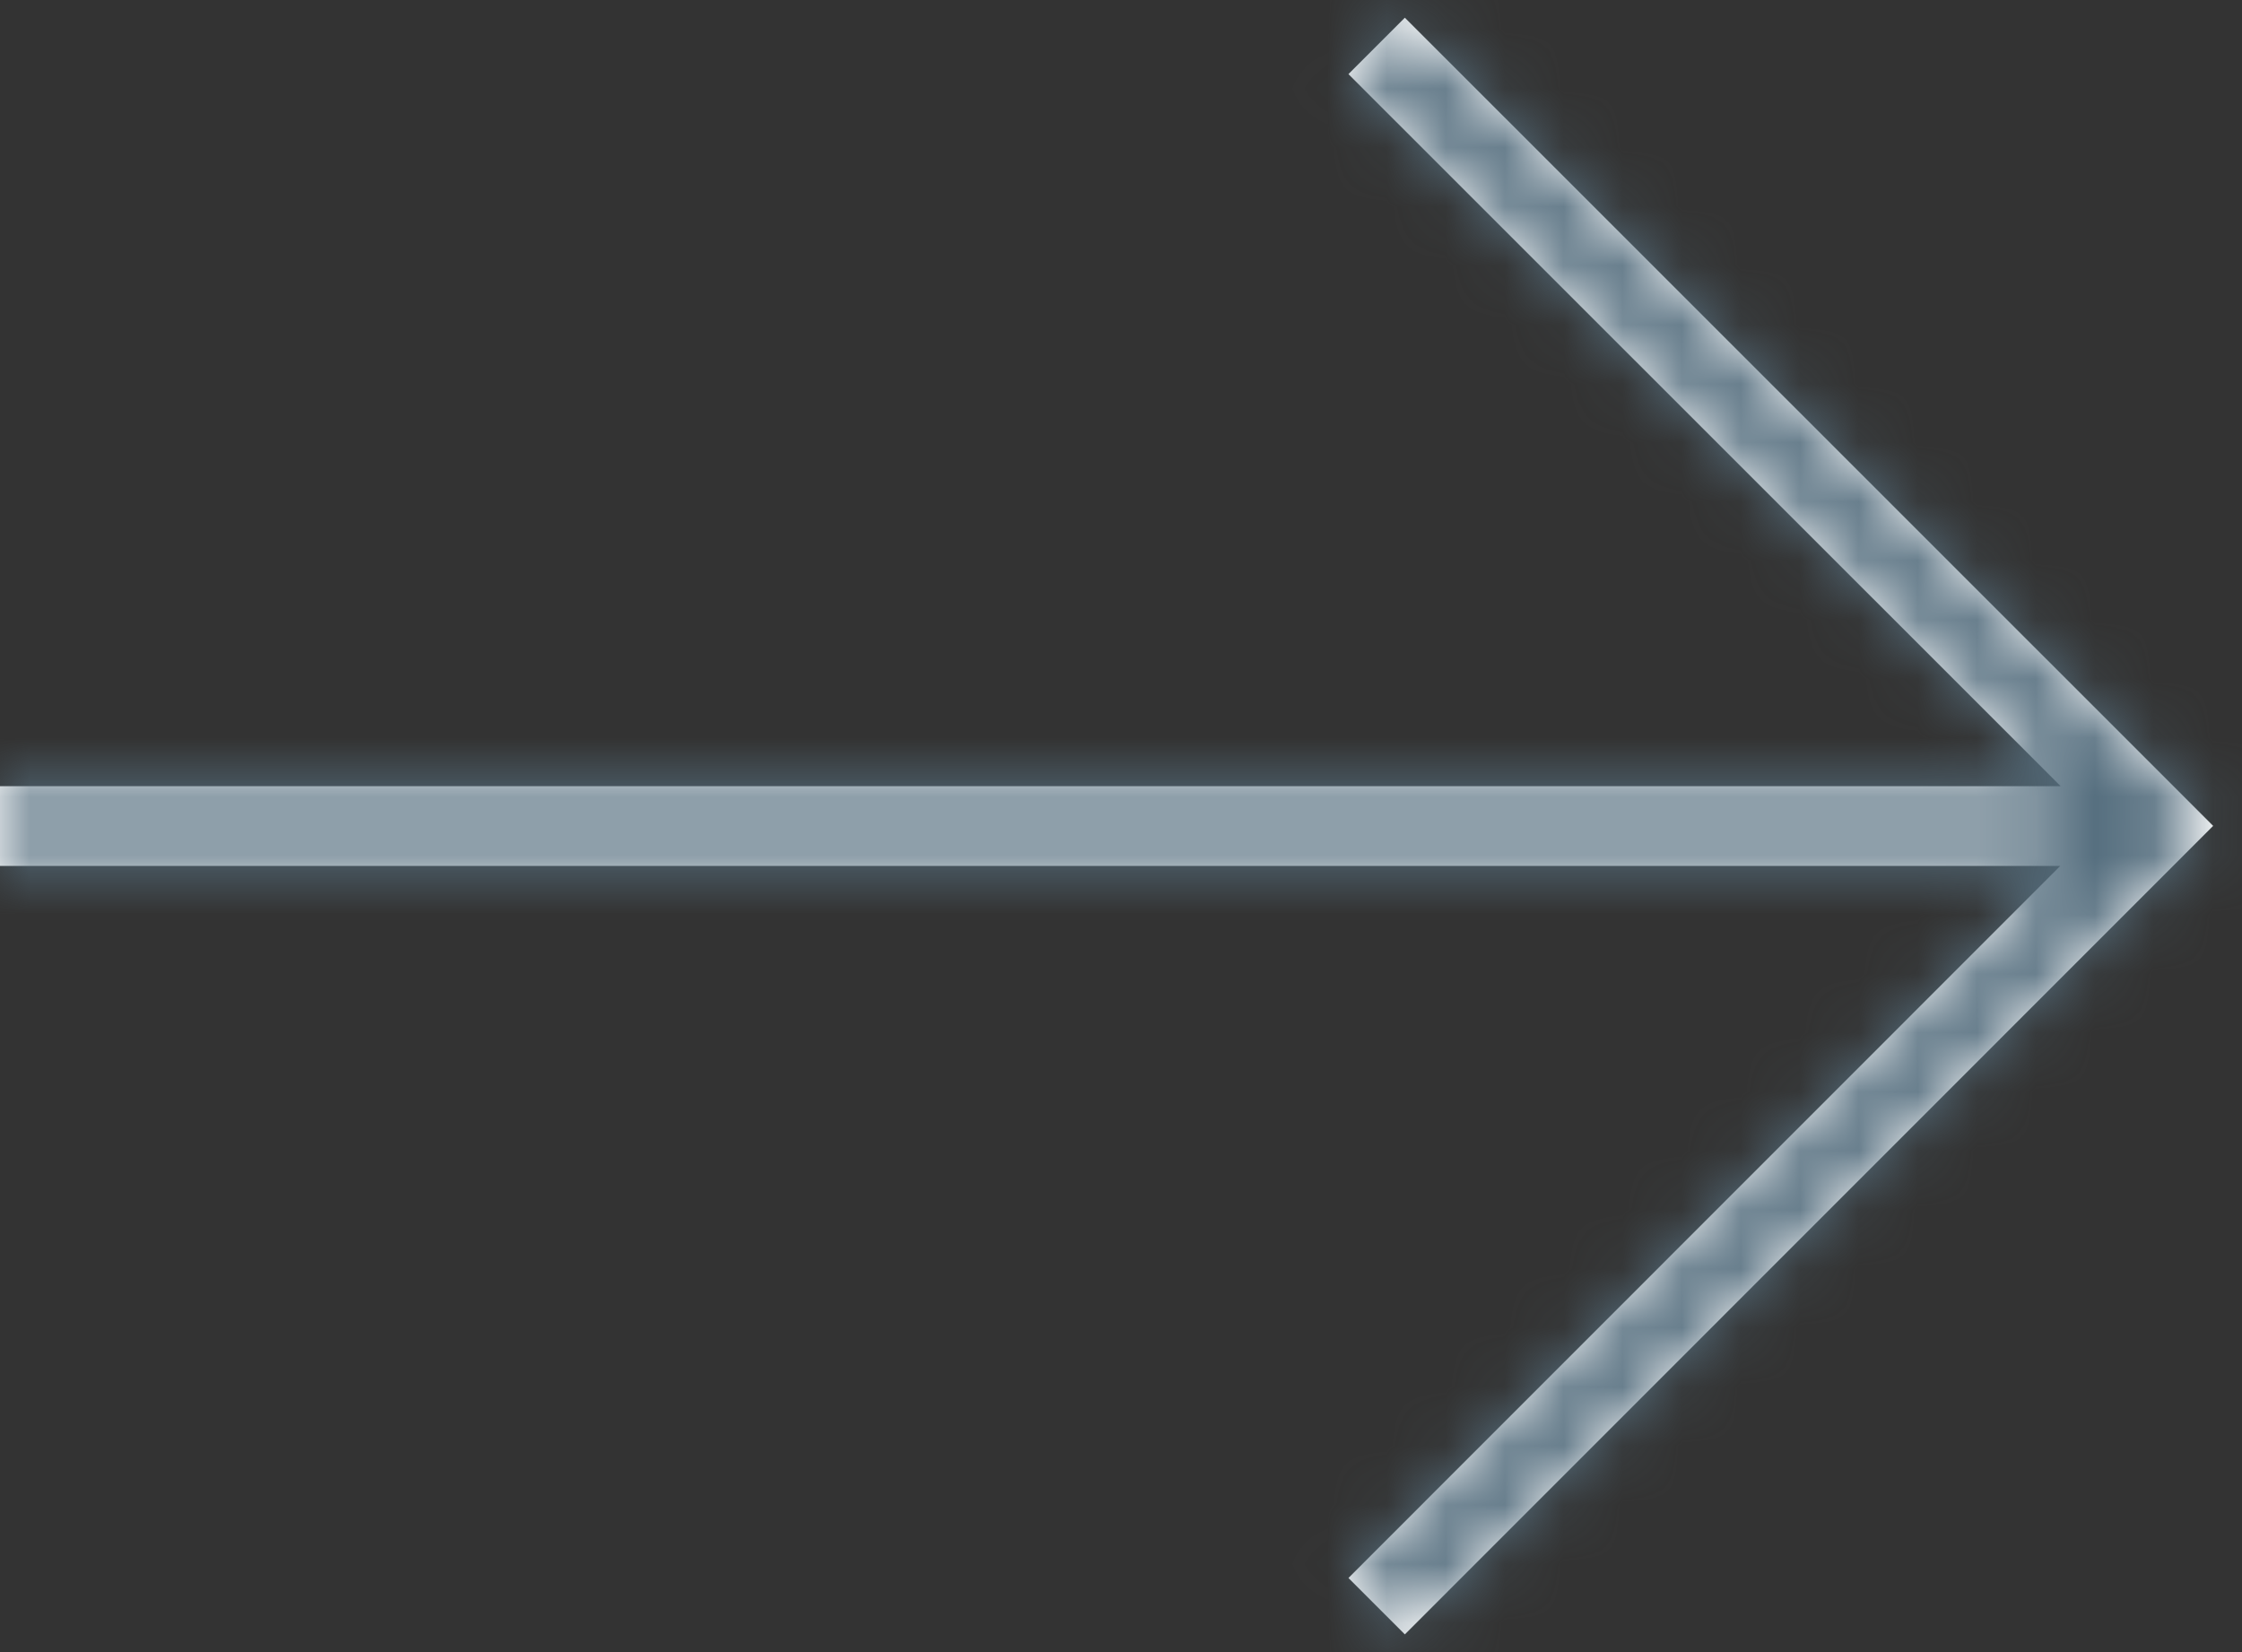
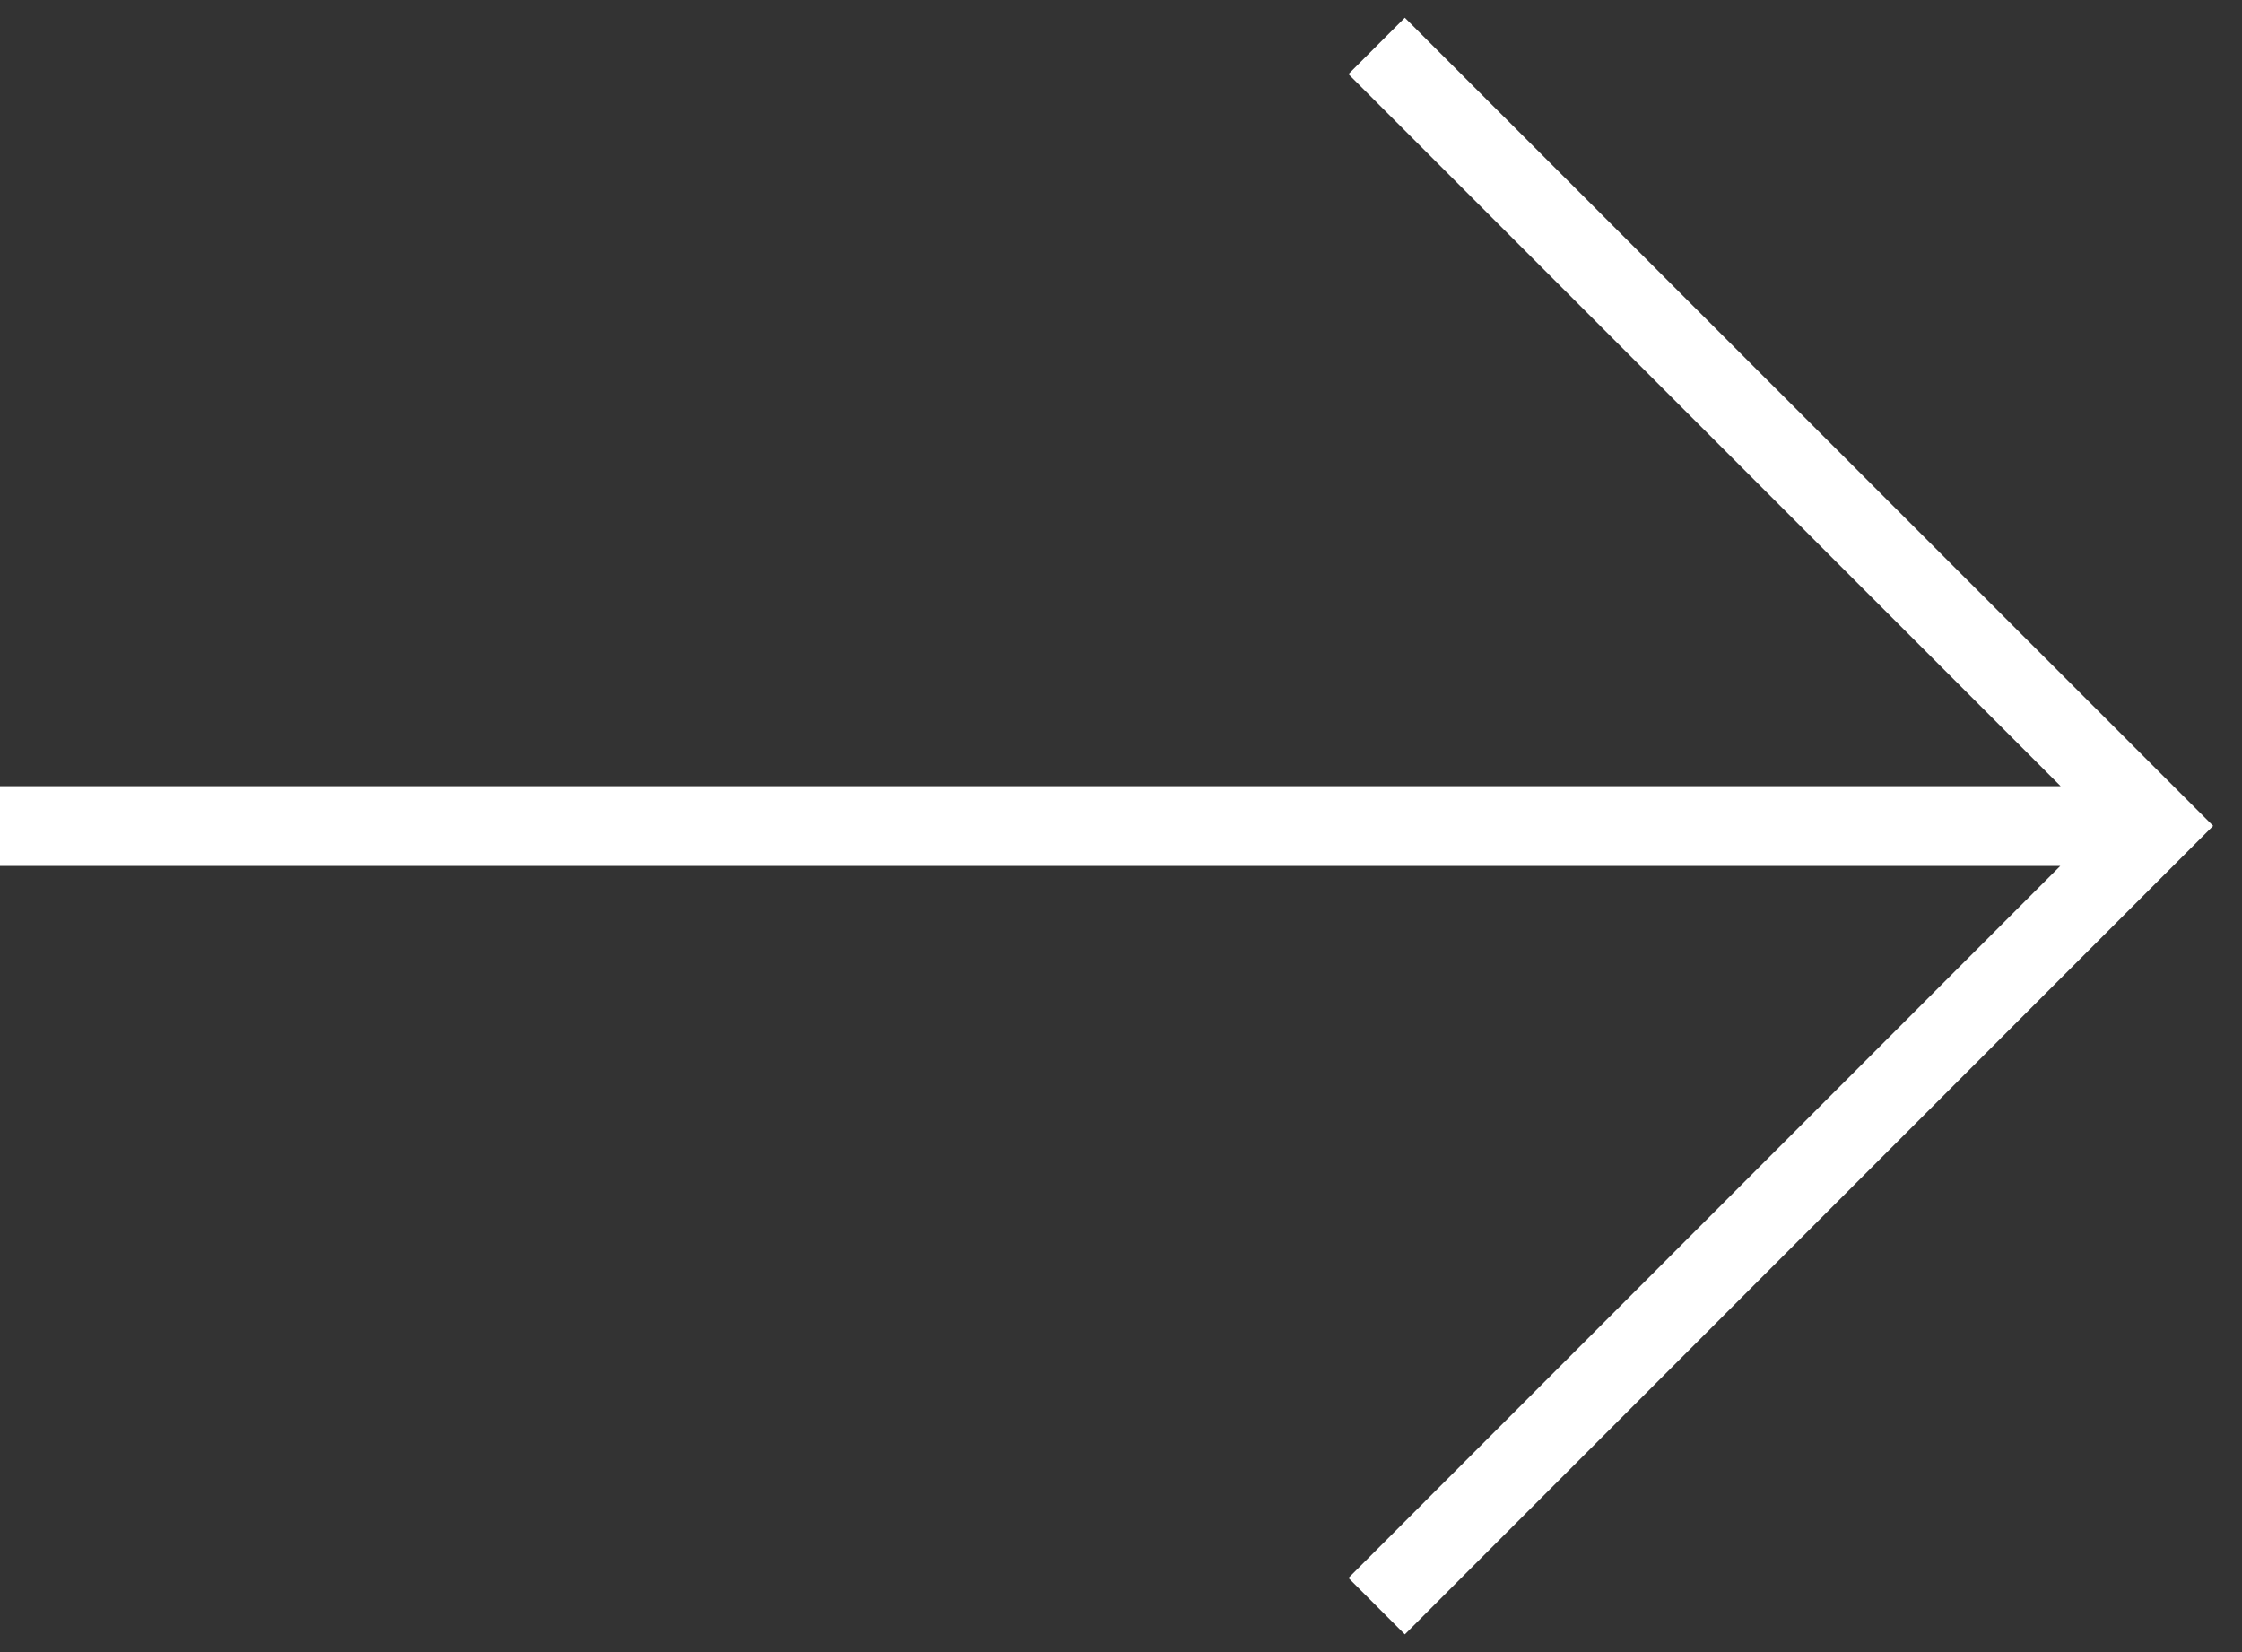
<svg xmlns="http://www.w3.org/2000/svg" xmlns:xlink="http://www.w3.org/1999/xlink" width="38px" height="28px" viewBox="0 0 38 28" version="1.1">
  <rect x="0" y="0" width="38" height="28" fill="#333333" stroke="none" />
  <title>77EC6A67-4928-4DD8-9BD7-1ABDF4ACDBB4</title>
  <desc>Created with sketchtool.</desc>
  <defs>
    <path d="M23.811,0.3 L37.511,13.997 L23.811,27.7 L22.855,26.744 L34.92,14.676 L0,14.676 L0,13.324 L34.926,13.324 L22.855,1.256 L23.811,0.3 Z" id="path-1" />
  </defs>
  <g id="WIP" stroke="none" stroke-width="1" fill="none" fill-rule="evenodd">
    <g id="home-XL" transform="translate(-1636, -2523)">
      <g id="section" transform="translate(0, 1788)">
        <g id="text" transform="translate(0, 1)">
          <g id="list" transform="translate(1043, 451)">
            <g id="row" transform="translate(0, 238)">
              <g id="arrow" transform="translate(593, 45)">
                <g>
                  <mask id="mask-2" fill="white">
                    <use xlink:href="#path-1" />
                  </mask>
                  <use fill="#FFFFFF" fill-rule="nonzero" xlink:href="#path-1" />
                  <g id="colour" mask="url(#mask-2)" fill="#566F7F">
                    <g transform="translate(0, -6.222)" id="Rectangle">
-                       <rect x="0" y="0" width="45.111" height="37.333" />
-                     </g>
+                       </g>
                  </g>
                </g>
              </g>
            </g>
          </g>
        </g>
      </g>
    </g>
  </g>
</svg>